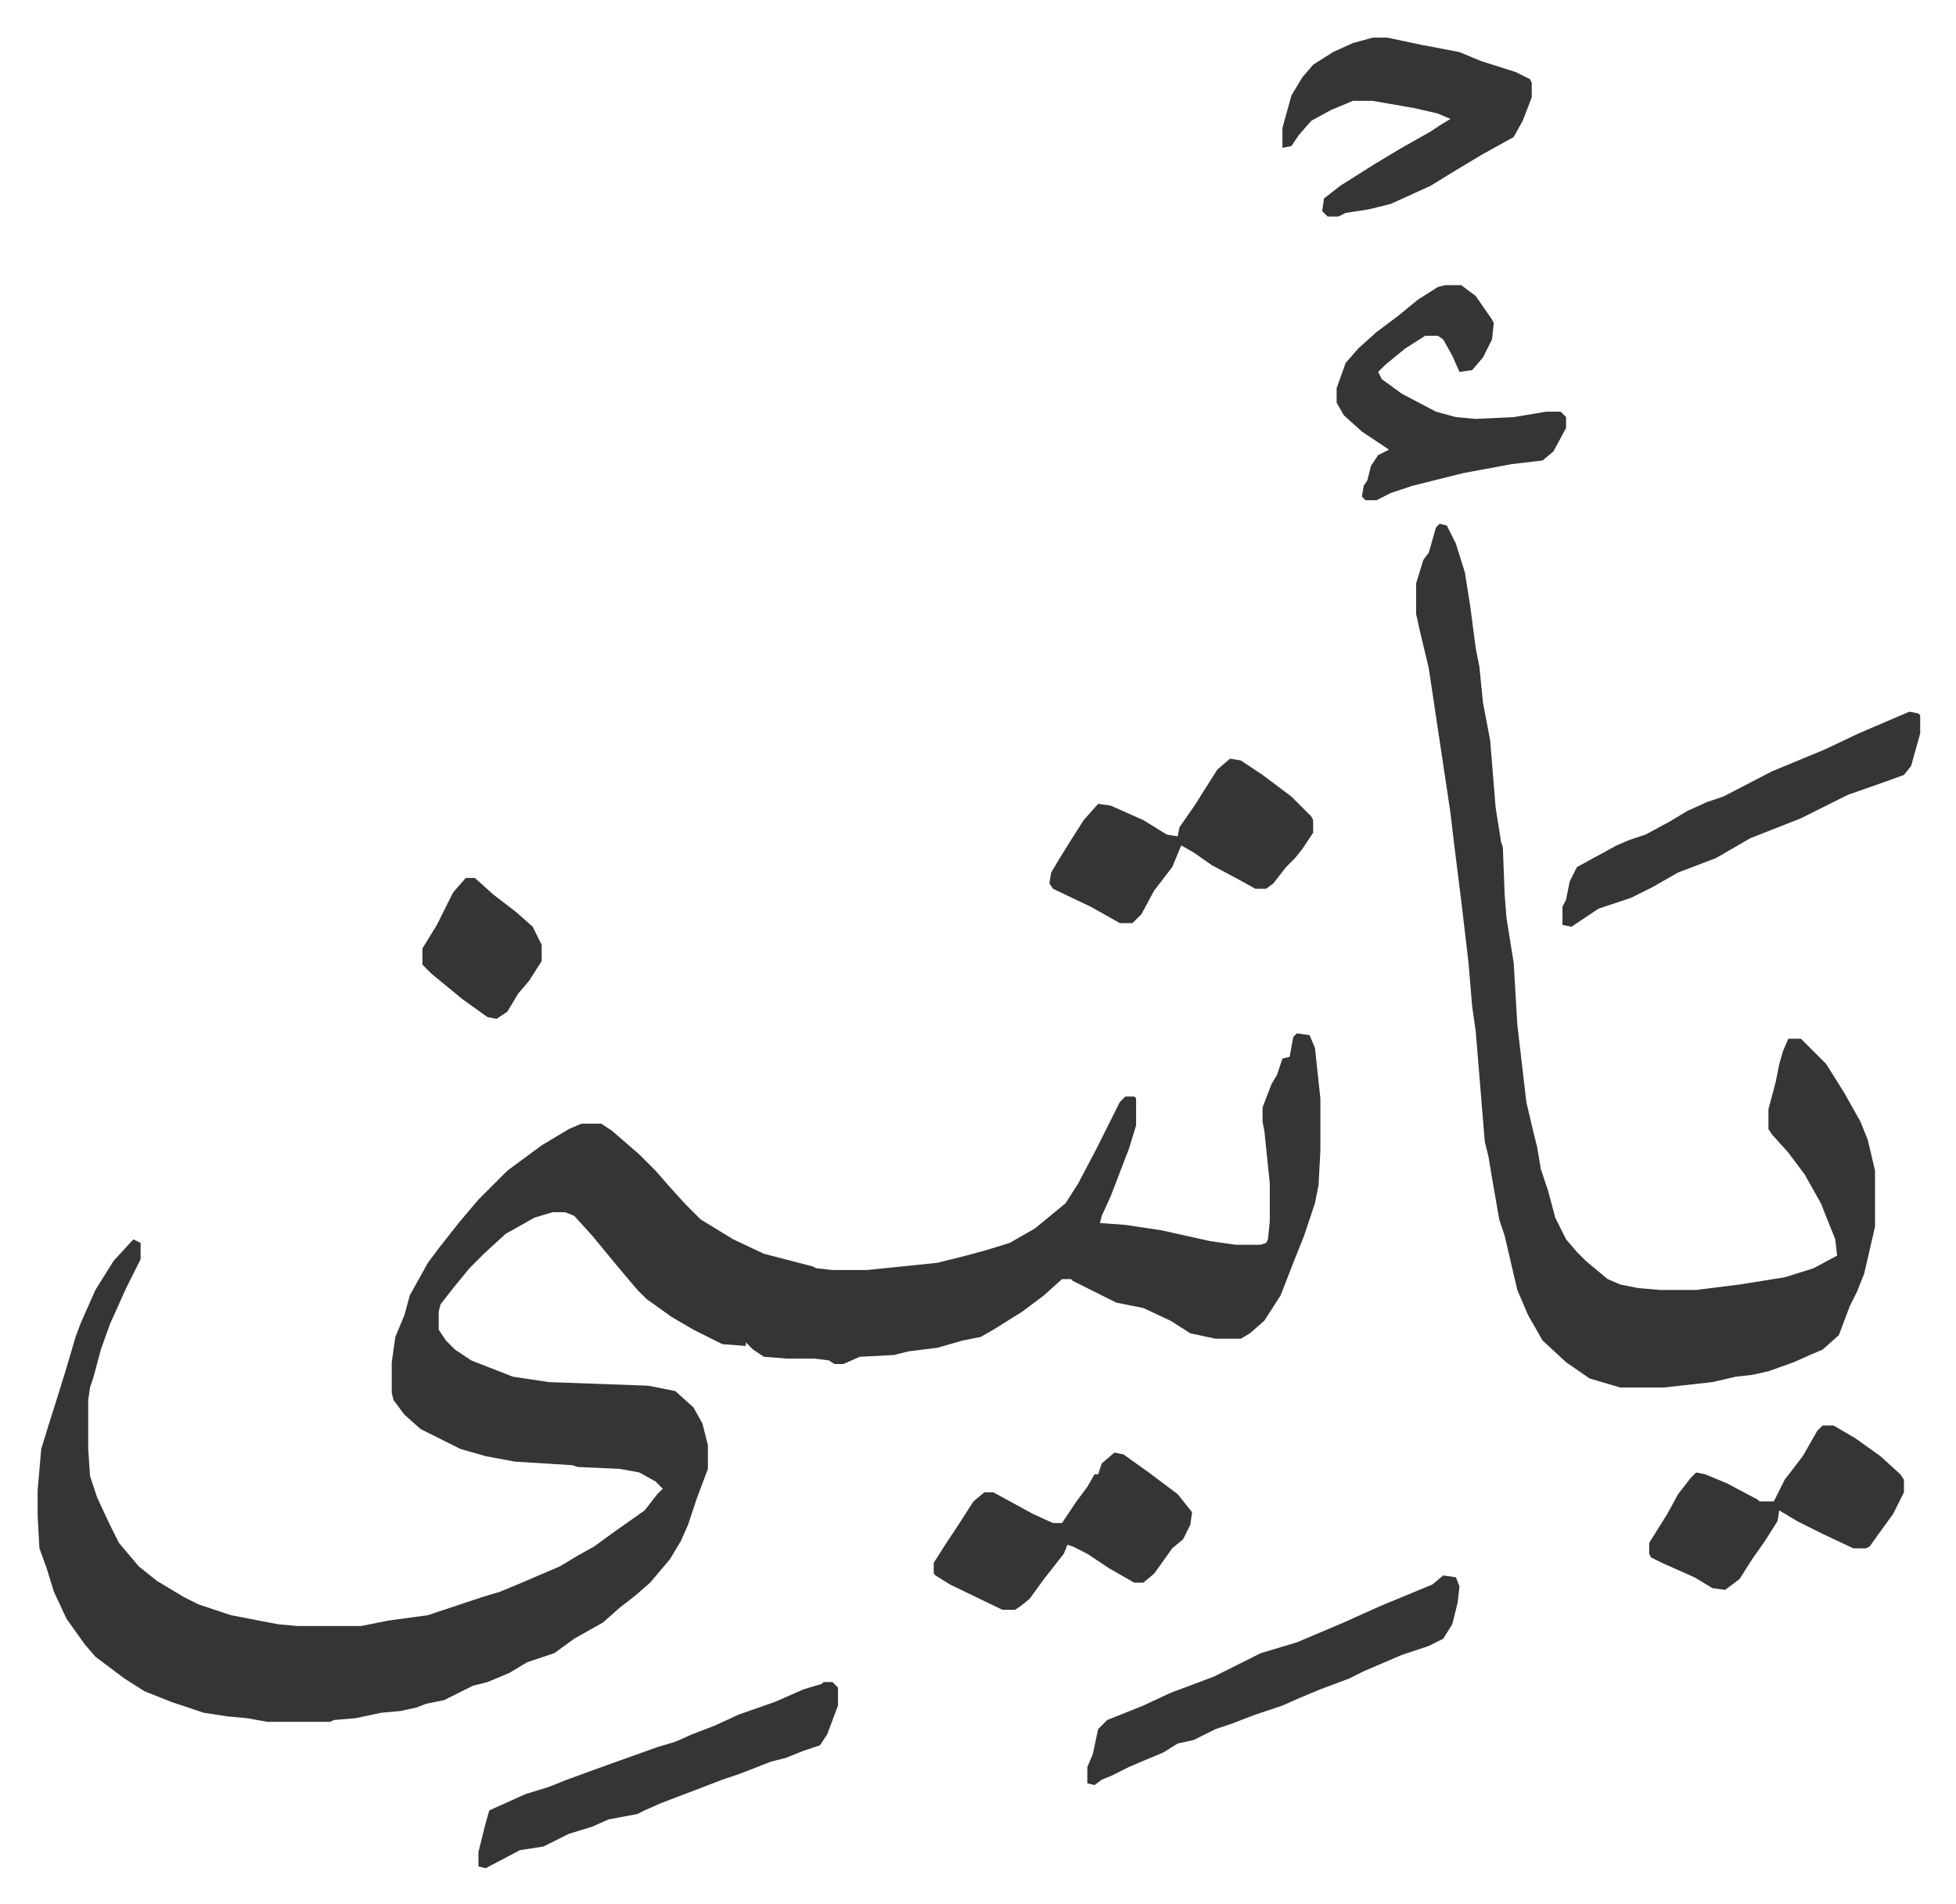
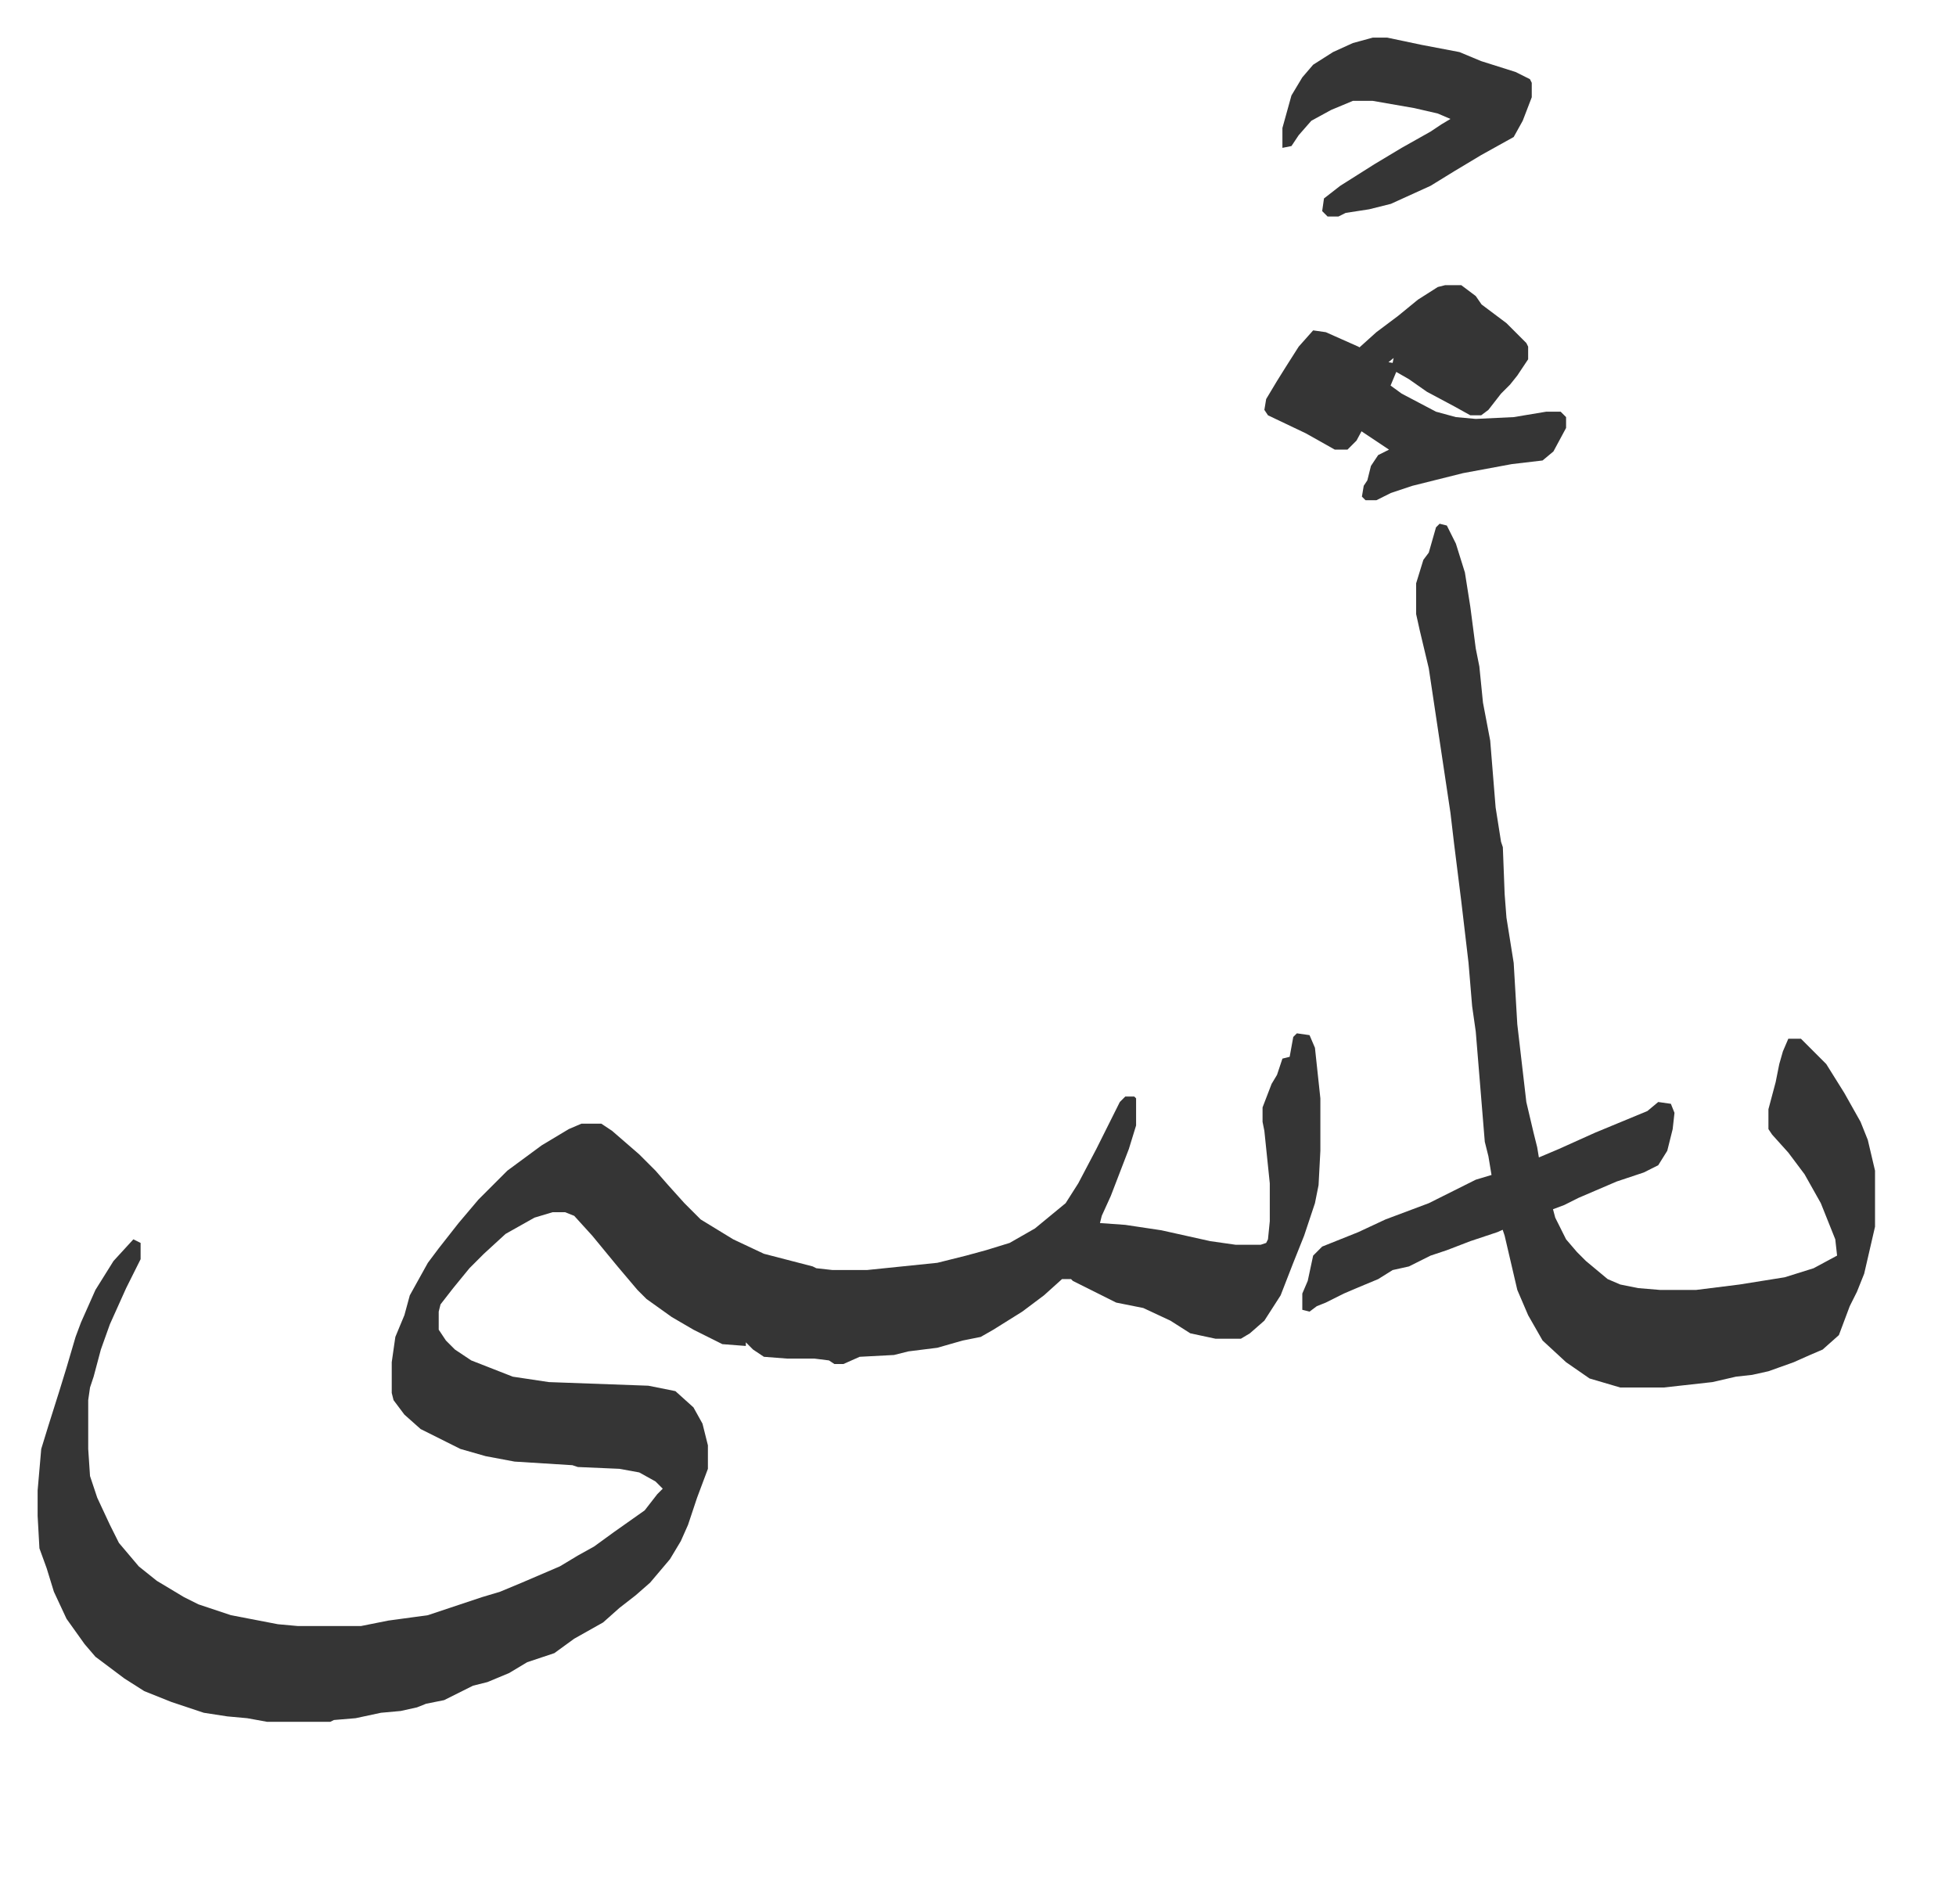
<svg xmlns="http://www.w3.org/2000/svg" role="img" viewBox="-20.82 207.18 1082.64 1053.64">
-   <path fill="#353535" id="rule_normal" d="M697 779l7 1 3 7 3 28v29l-1 19-2 10-6 18-6 15-7 18-9 14-8 7-5 3h-14l-14-3-11-7-15-7-15-3-16-8-8-4-1-1h-5l-10 9-12 9-16 10-7 4-10 2-14 4-16 2-8 2-19 1-9 4h-5l-3-2-8-1h-15l-13-1-6-4-4-4v2l-13-1-16-8-12-7-14-10-5-5-11-13-14-17-10-11-5-2h-7l-10 3-16 9-12 11-8 8-9 11-7 9-1 4v10l4 6 5 5 9 6 23 9 20 3 55 2 15 3 10 9 5 9 3 12v13l-6 16-5 15-4 9-6 10-11 13-8 7-9 7-9 8-16 9-11 8-15 5-10 6-12 5-8 2-16 8-10 2-5 2-9 2-11 1-14 3-12 1-2 1h-35l-11-2-11-1-13-2-18-6-15-6-11-7-16-12-6-7-10-14-7-15-4-13-4-11-1-18v-14l2-23 4-13 6-19 4-13 5-17 3-8 8-18 10-16 11-12 4 2v9l-8 16-9 20-5 14-4 15-2 6-1 7v27l1 15 4 12 7 15 5 10 11 13 10 8 15 9 8 4 18 6 26 5 11 1h35l15-3 22-3 30-10 10-3 12-5 21-9 10-6 9-5 11-8 17-12 7-9 3-3-4-4-9-5-11-2-23-1-3-1-32-2-16-3-14-4-8-4-14-7-9-8-6-8-1-4v-17l2-14 5-12 3-11 10-18 6-8 11-14 11-13 16-16 19-14 15-9 7-3h11l6 4 15 13 9 9 7 8 9 10 9 9 18 11 17 8 27 7 2 1 9 1h19l39-4 16-4 11-3 13-4 14-8 17-14 7-11 10-19 5-10 8-16 3-3h5l1 1v15l-4 13-5 13-5 13-5 11-1 4 14 1 20 3 27 6 14 2h14l3-1 1-2 1-10v-21l-3-29-1-5v-8l5-13 3-5 3-9 4-1 2-11zm79-282l4 1 5 10 5 16 3 19 3 23 2 10 2 20 4 21 3 37 3 19 1 3 1 26 1 13 4 25 2 34 5 43 4 17 2 8 2 12 4 12 4 15 6 12 6 7 5 5 12 10 7 3 10 2 12 1h20l24-3 25-4 16-5 13-7-1-9-8-20-9-16-9-12-9-10-2-3v-11l4-15 2-10 2-7 3-7h7l14 14 10 16 9 16 4 10 4 17v31l-6 26-4 10-4 8-6 16-9 8-7 3-9 4-14 5-9 2-9 1-13 3-27 3h-24l-17-5-13-9-13-12-8-14-6-14-7-30-3-9-4-23-2-12-2-8-5-61-2-14-2-24-4-34-4-32-2-17-6-40-6-40-5-21-2-9v-17l4-13 3-4 4-14zm-37-269h8l19 4 21 4 12 5 19 6 8 4 1 2v8l-5 13-5 9-18 10-15 9-13 8-11 5-11 5-12 3-13 2-4 2h-6l-3-3 1-7 9-7 19-12 15-9 16-9 6-4 5-3-7-3-13-3-23-4h-11l-12 5-11 6-7 8-4 6-5 1v-11l5-18 6-10 6-7 11-7 11-5zm40 137h9l8 6 9 13 1 2-1 9-5 10-6 7-7 1-4-9-5-9-3-2h-7l-11 7-11 9-4 4 2 4 11 8 19 10 11 3 11 1 21-1 18-3h8l3 3v6l-7 13-6 5-17 2-27 5-28 7-12 4-8 4h-6l-2-2 1-6 2-3 2-8 4-6 6-3-15-10-10-9-4-7v-8l5-14 7-8 10-9 12-9 11-9 11-7zM660 627l6 1 12 8 16 12 11 11 1 2v7l-6 9-4 5-5 5-7 9-4 3h-6l-9-5-15-8-10-7-7-4-5 12-10 13-7 13-5 5h-7l-16-9-21-10-2-3 1-6 6-10 5-8 7-11 8-9 7 1 18 8 13 8 6 1 1-5 9-13 5-8 7-11zm118 452l7 1 2 5-1 9-3 12-5 8-8 4-15 5-21 9-8 4-16 6-12 5-9 4-15 5-13 5-9 3-12 6-9 2-8 5-12 5-7 3-10 5-5 2-4 3-4-1v-9l3-7 3-14 5-5 20-8 15-7 24-9 16-8 10-5 20-6 26-11 20-9 29-12z" />
-   <path fill="#353535" id="rule_normal" d="M596 1011l5 1 14 10 16 12 8 10-1 7-4 8-6 5-10 14-6 5h-5l-14-8-12-8-8-4-3-1-2 5-11 14-8 11-5 4-3 2h-7l-29-14-8-5-1-1v-6l7-11 6-9 9-14 6-5h5l22 12 11 5h5l8-12 6-8 4-7h2l2-6zm-161 127h5l3 3v10l-6 16-4 6-9 3-10 4-8 2-18 7-9 3-13 5-21 8-9 4-4 2-16 3-9 4-13 4-14 7-13 2-19 10-4-1v-8l4-16 2-7 20-9 13-4 10-4 22-8 28-10 10-3 9-4 13-5 13-6 20-7 16-7 10-3zm601-537l5 1 1 1v10l-5 18-4 5-11 4-20 7-12 6-14 7-28 11-19 11-21 8-14 8-12 6-18 6-15 10-5-1v-10l2-4 2-10 4-8 22-12 7-3 9-3 13-7 10-6 11-5 9-3 27-14 29-12 19-9 21-9zm-48 395h6l12 7 14 10 11 10 2 3v7l-6 12-8 11-5 7-2 1h-7l-17-8-14-7-10-6-1 6-7 11-7 10-7 11-8 6-7-1-10-6-18-8-6-3-1-2v-6l10-16 6-11 7-9 3-3 5 1 12 5 17 9 1 1h8l6-12 10-13 8-14zM237 693h5l10 9 13 10 9 8 5 10v9l-7 11-6 7-6 10-6 4-5-1-14-10-17-14-5-5v-9l8-13 4-8 5-10z" />
+   <path fill="#353535" id="rule_normal" d="M697 779l7 1 3 7 3 28v29l-1 19-2 10-6 18-6 15-7 18-9 14-8 7-5 3h-14l-14-3-11-7-15-7-15-3-16-8-8-4-1-1h-5l-10 9-12 9-16 10-7 4-10 2-14 4-16 2-8 2-19 1-9 4h-5l-3-2-8-1h-15l-13-1-6-4-4-4v2l-13-1-16-8-12-7-14-10-5-5-11-13-14-17-10-11-5-2h-7l-10 3-16 9-12 11-8 8-9 11-7 9-1 4v10l4 6 5 5 9 6 23 9 20 3 55 2 15 3 10 9 5 9 3 12v13l-6 16-5 15-4 9-6 10-11 13-8 7-9 7-9 8-16 9-11 8-15 5-10 6-12 5-8 2-16 8-10 2-5 2-9 2-11 1-14 3-12 1-2 1h-35l-11-2-11-1-13-2-18-6-15-6-11-7-16-12-6-7-10-14-7-15-4-13-4-11-1-18v-14l2-23 4-13 6-19 4-13 5-17 3-8 8-18 10-16 11-12 4 2v9l-8 16-9 20-5 14-4 15-2 6-1 7v27l1 15 4 12 7 15 5 10 11 13 10 8 15 9 8 4 18 6 26 5 11 1h35l15-3 22-3 30-10 10-3 12-5 21-9 10-6 9-5 11-8 17-12 7-9 3-3-4-4-9-5-11-2-23-1-3-1-32-2-16-3-14-4-8-4-14-7-9-8-6-8-1-4v-17l2-14 5-12 3-11 10-18 6-8 11-14 11-13 16-16 19-14 15-9 7-3h11l6 4 15 13 9 9 7 8 9 10 9 9 18 11 17 8 27 7 2 1 9 1h19l39-4 16-4 11-3 13-4 14-8 17-14 7-11 10-19 5-10 8-16 3-3h5l1 1v15l-4 13-5 13-5 13-5 11-1 4 14 1 20 3 27 6 14 2h14l3-1 1-2 1-10v-21l-3-29-1-5v-8l5-13 3-5 3-9 4-1 2-11zm79-282l4 1 5 10 5 16 3 19 3 23 2 10 2 20 4 21 3 37 3 19 1 3 1 26 1 13 4 25 2 34 5 43 4 17 2 8 2 12 4 12 4 15 6 12 6 7 5 5 12 10 7 3 10 2 12 1h20l24-3 25-4 16-5 13-7-1-9-8-20-9-16-9-12-9-10-2-3v-11l4-15 2-10 2-7 3-7h7l14 14 10 16 9 16 4 10 4 17v31l-6 26-4 10-4 8-6 16-9 8-7 3-9 4-14 5-9 2-9 1-13 3-27 3h-24l-17-5-13-9-13-12-8-14-6-14-7-30-3-9-4-23-2-12-2-8-5-61-2-14-2-24-4-34-4-32-2-17-6-40-6-40-5-21-2-9v-17l4-13 3-4 4-14zm-37-269h8l19 4 21 4 12 5 19 6 8 4 1 2v8l-5 13-5 9-18 10-15 9-13 8-11 5-11 5-12 3-13 2-4 2h-6l-3-3 1-7 9-7 19-12 15-9 16-9 6-4 5-3-7-3-13-3-23-4h-11l-12 5-11 6-7 8-4 6-5 1v-11l5-18 6-10 6-7 11-7 11-5zm40 137h9l8 6 9 13 1 2-1 9-5 10-6 7-7 1-4-9-5-9-3-2h-7l-11 7-11 9-4 4 2 4 11 8 19 10 11 3 11 1 21-1 18-3h8l3 3v6l-7 13-6 5-17 2-27 5-28 7-12 4-8 4h-6l-2-2 1-6 2-3 2-8 4-6 6-3-15-10-10-9-4-7v-8l5-14 7-8 10-9 12-9 11-9 11-7zl6 1 12 8 16 12 11 11 1 2v7l-6 9-4 5-5 5-7 9-4 3h-6l-9-5-15-8-10-7-7-4-5 12-10 13-7 13-5 5h-7l-16-9-21-10-2-3 1-6 6-10 5-8 7-11 8-9 7 1 18 8 13 8 6 1 1-5 9-13 5-8 7-11zm118 452l7 1 2 5-1 9-3 12-5 8-8 4-15 5-21 9-8 4-16 6-12 5-9 4-15 5-13 5-9 3-12 6-9 2-8 5-12 5-7 3-10 5-5 2-4 3-4-1v-9l3-7 3-14 5-5 20-8 15-7 24-9 16-8 10-5 20-6 26-11 20-9 29-12z" />
</svg>